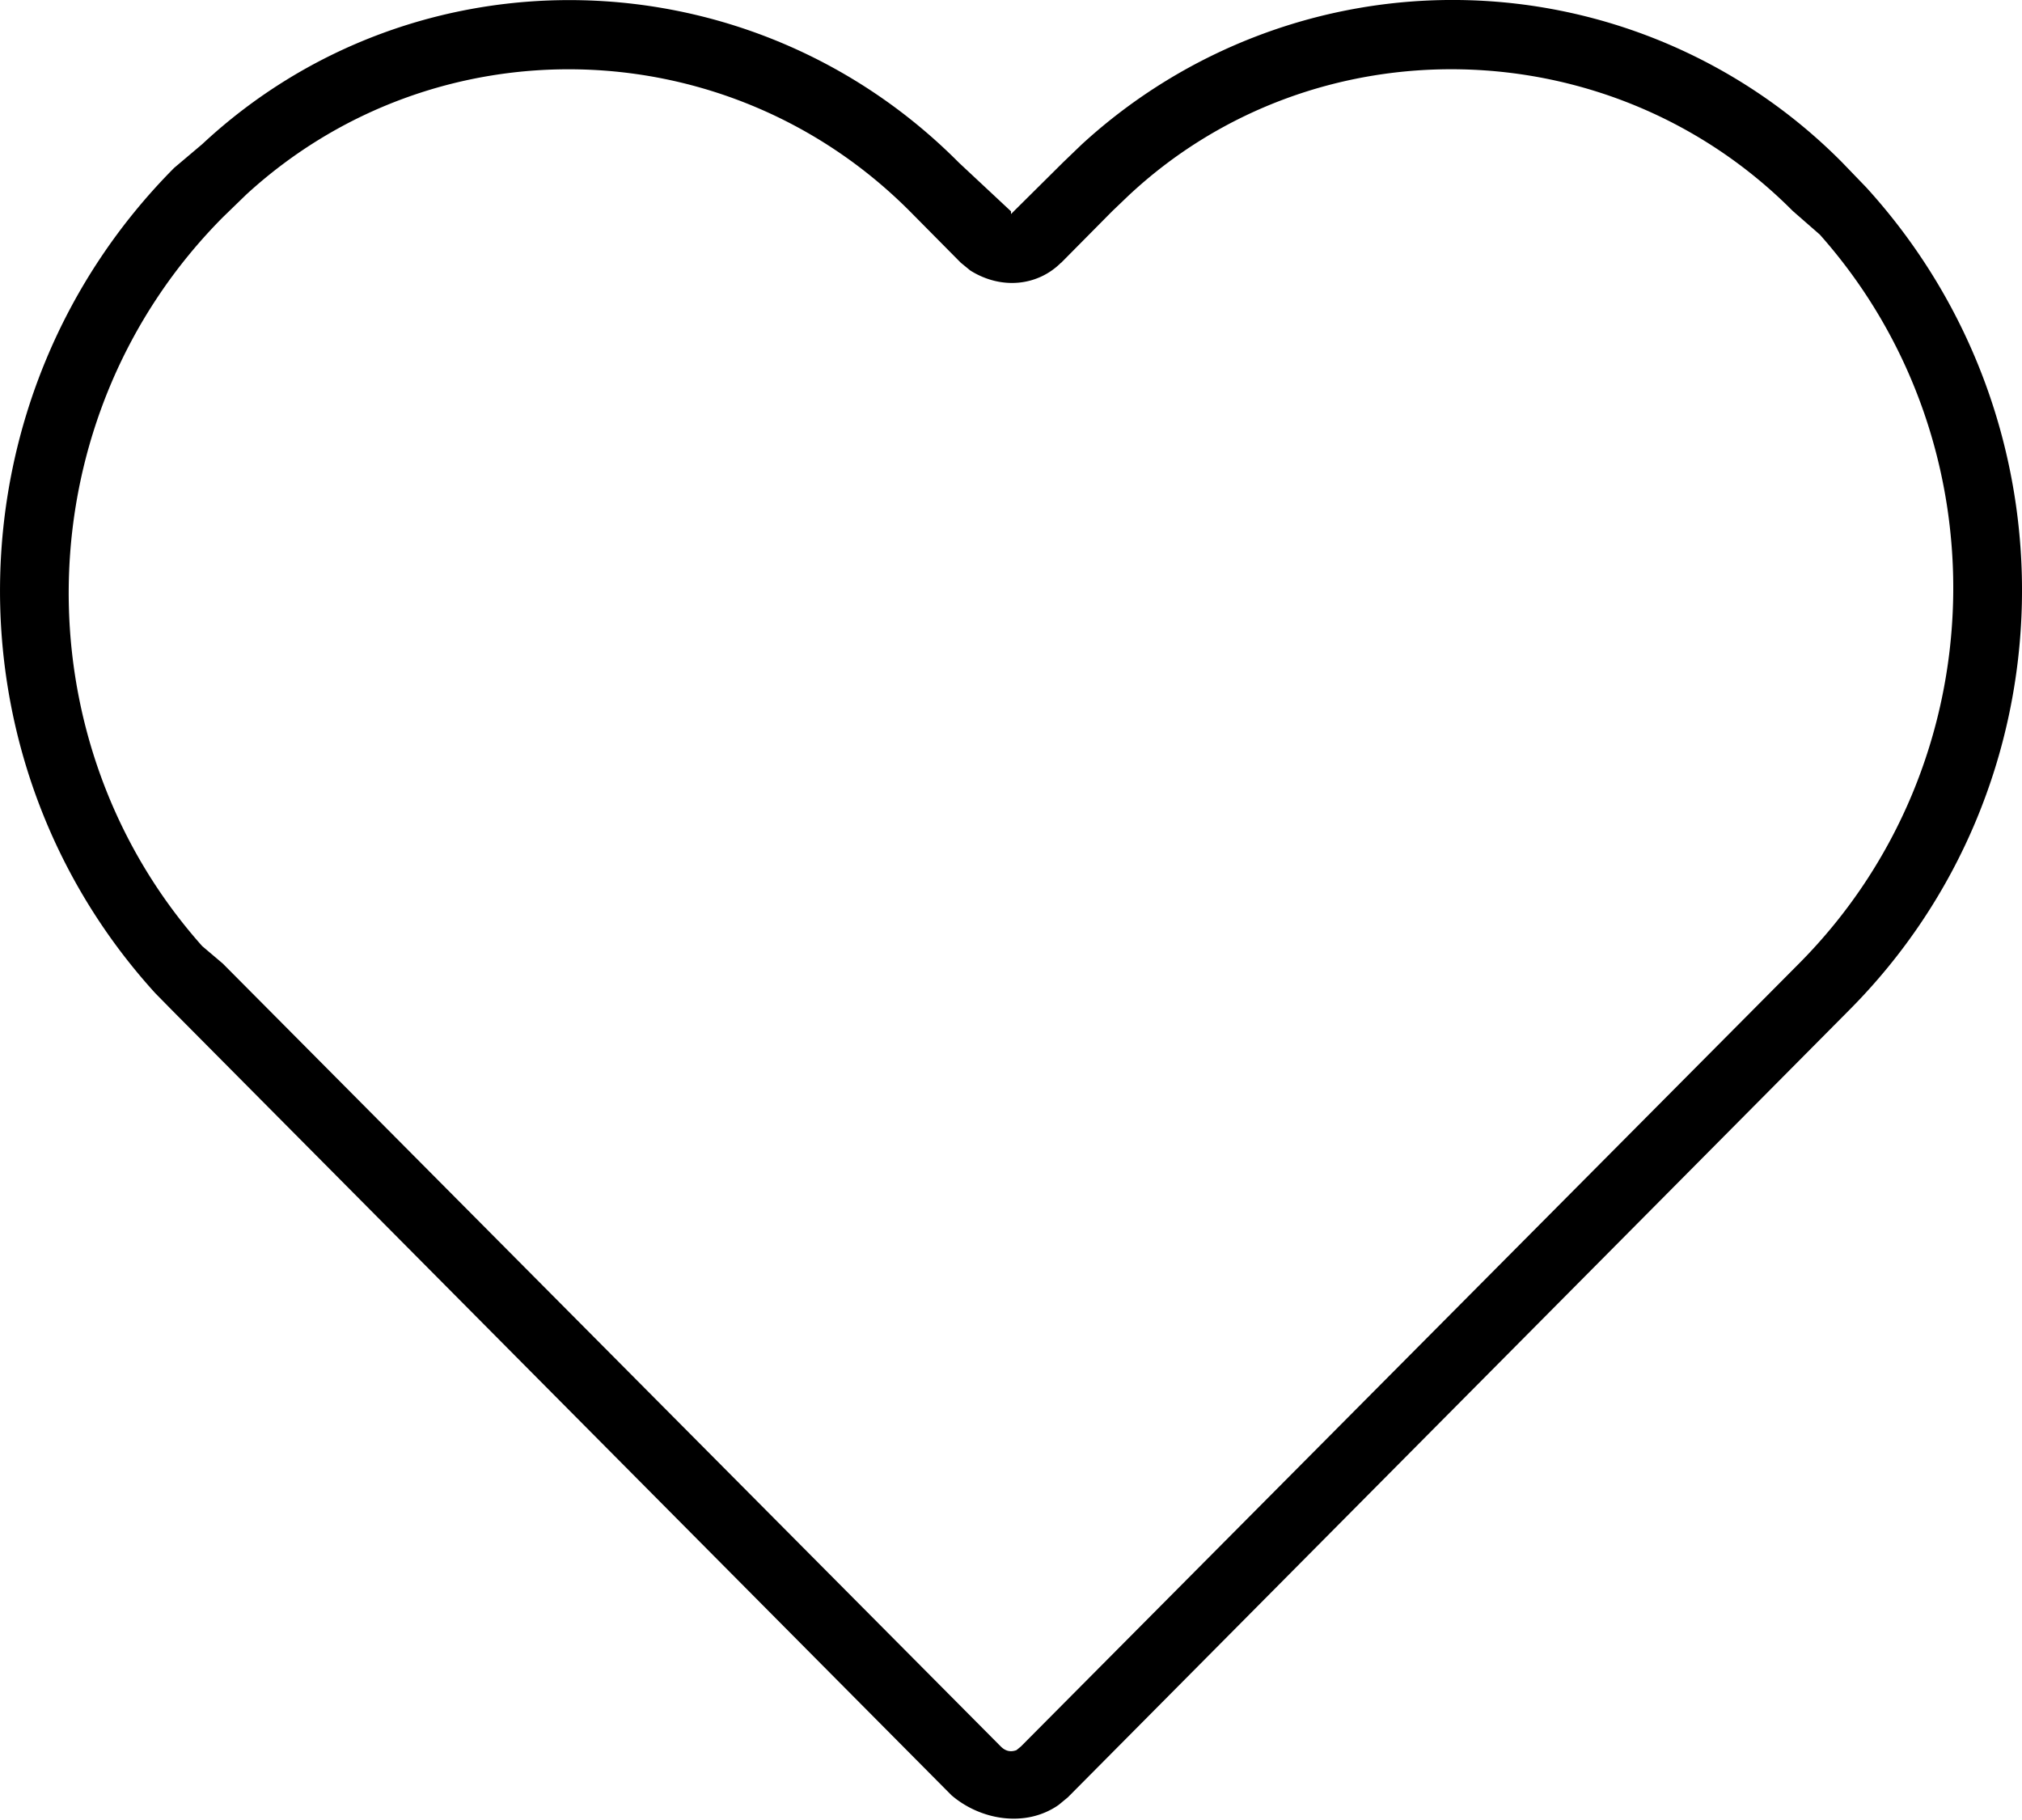
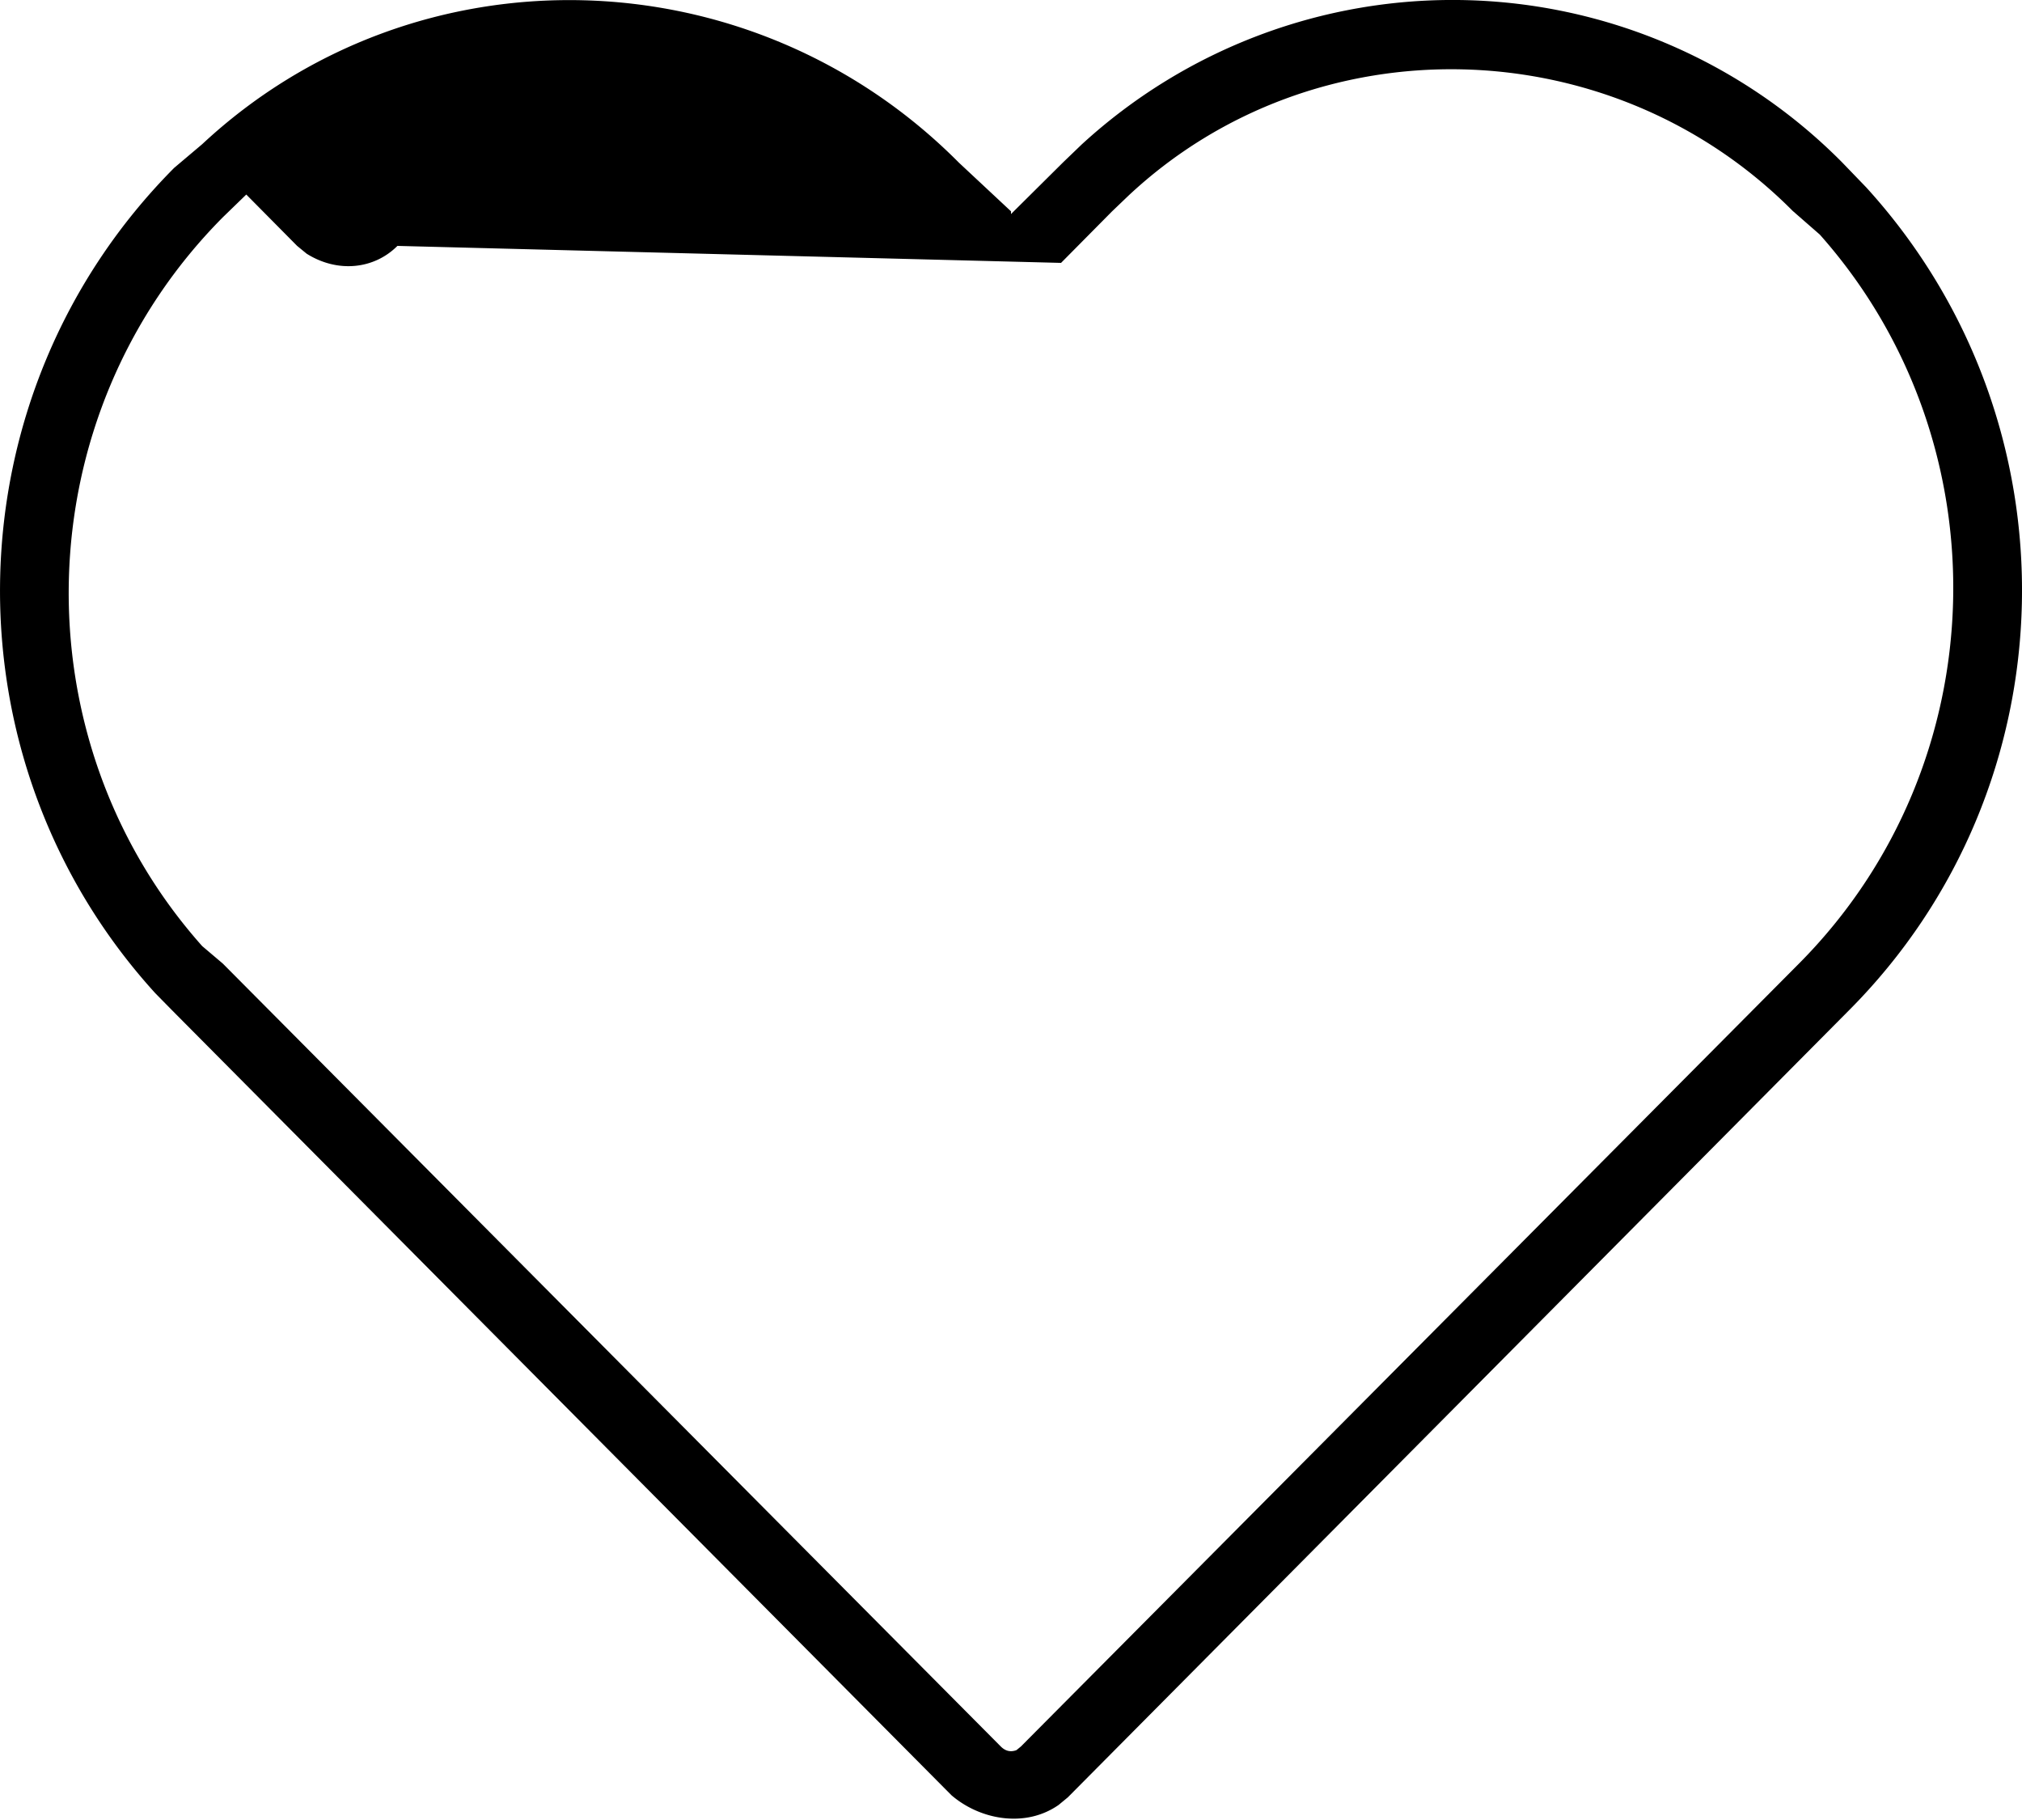
<svg xmlns="http://www.w3.org/2000/svg" width="20" height="18" viewBox="0 0 20 18">
  <g>
    <g>
      <g>
-         <path d="M10.495 2.6L11 2.09l.162-.155c1.838-1.721 4.77-1.66 6.57.151L18 2.32c1.824 2.052 1.76 5.232-.206 7.21l-7.696 7.743-.044.036c-.054.02-.106.013-.155-.036L2.204 9.53 2 9.357C.175 7.309.24 4.124 2.206 2.147l.23-.223C4.3.214 7.196.279 9 2.09l.503.508.094.077c.307.193.667.154.898-.077zm.203-1.17l-.18.173-.518.514V2.09l-.515-.481C7.425-.465 4.108-.54 2 1.426l-.277.234C-.504 3.9-.578 7.5 1.536 9.823L1.71 10l7.701 7.755c.285.245.732.325 1.06.096l.091-.075L18.281 10c2.224-2.224 2.297-5.82.179-8.146l-.241-.25a5.424 5.424 0 0 0-7.521-.174z" />
+         <path d="M10.495 2.6L11 2.09l.162-.155c1.838-1.721 4.77-1.66 6.57.151L18 2.32c1.824 2.052 1.76 5.232-.206 7.21l-7.696 7.743-.044.036c-.054.02-.106.013-.155-.036L2.204 9.53 2 9.357C.175 7.309.24 4.124 2.206 2.147l.23-.223l.503.508.094.077c.307.193.667.154.898-.077zm.203-1.17l-.18.173-.518.514V2.09l-.515-.481C7.425-.465 4.108-.54 2 1.426l-.277.234C-.504 3.9-.578 7.5 1.536 9.823L1.71 10l7.701 7.755c.285.245.732.325 1.06.096l.091-.075L18.281 10c2.224-2.224 2.297-5.82.179-8.146l-.241-.25a5.424 5.424 0 0 0-7.521-.174z" />
      </g>
    </g>
  </g>
</svg>